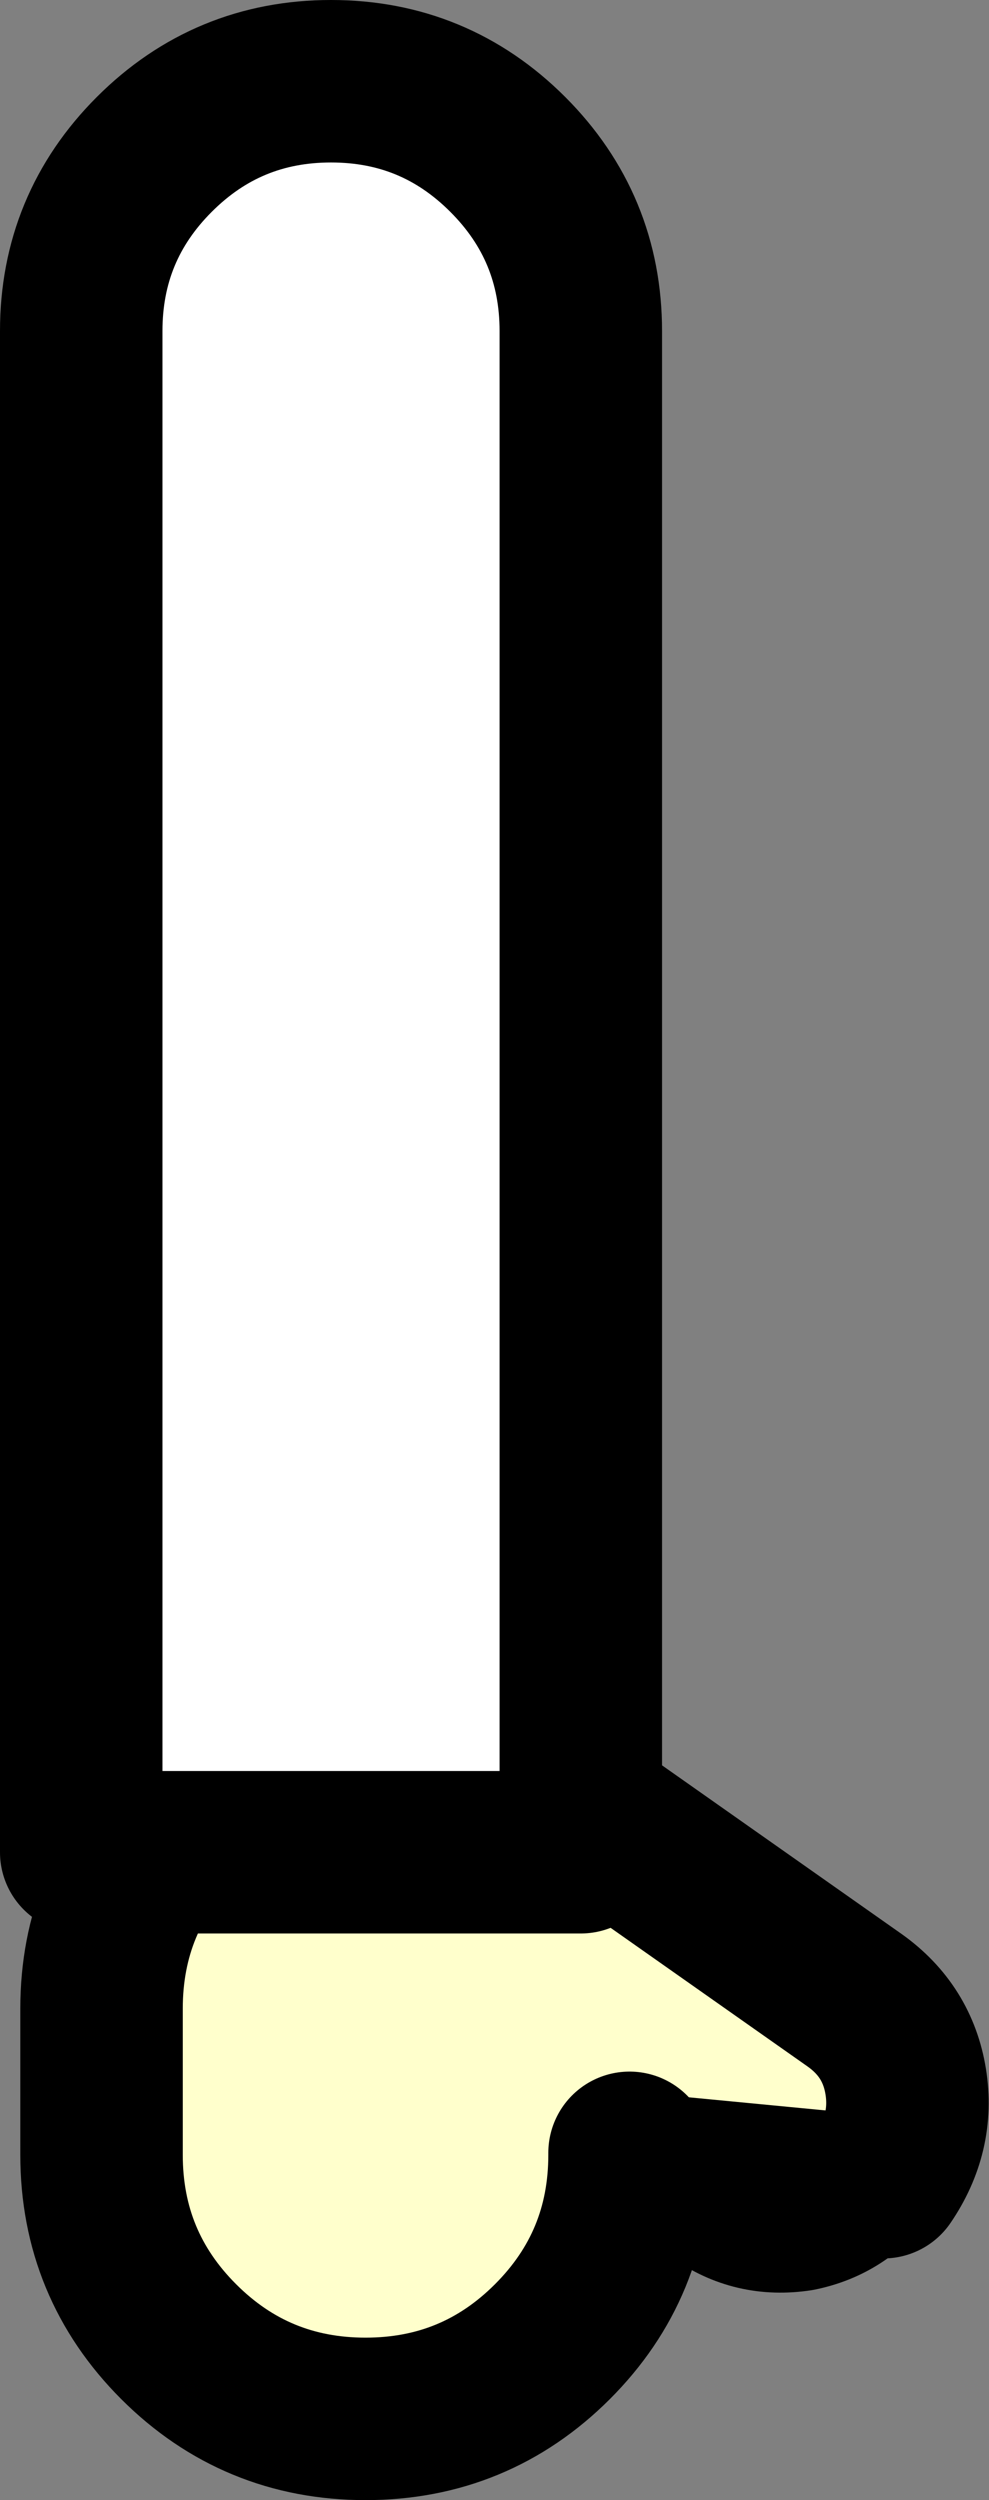
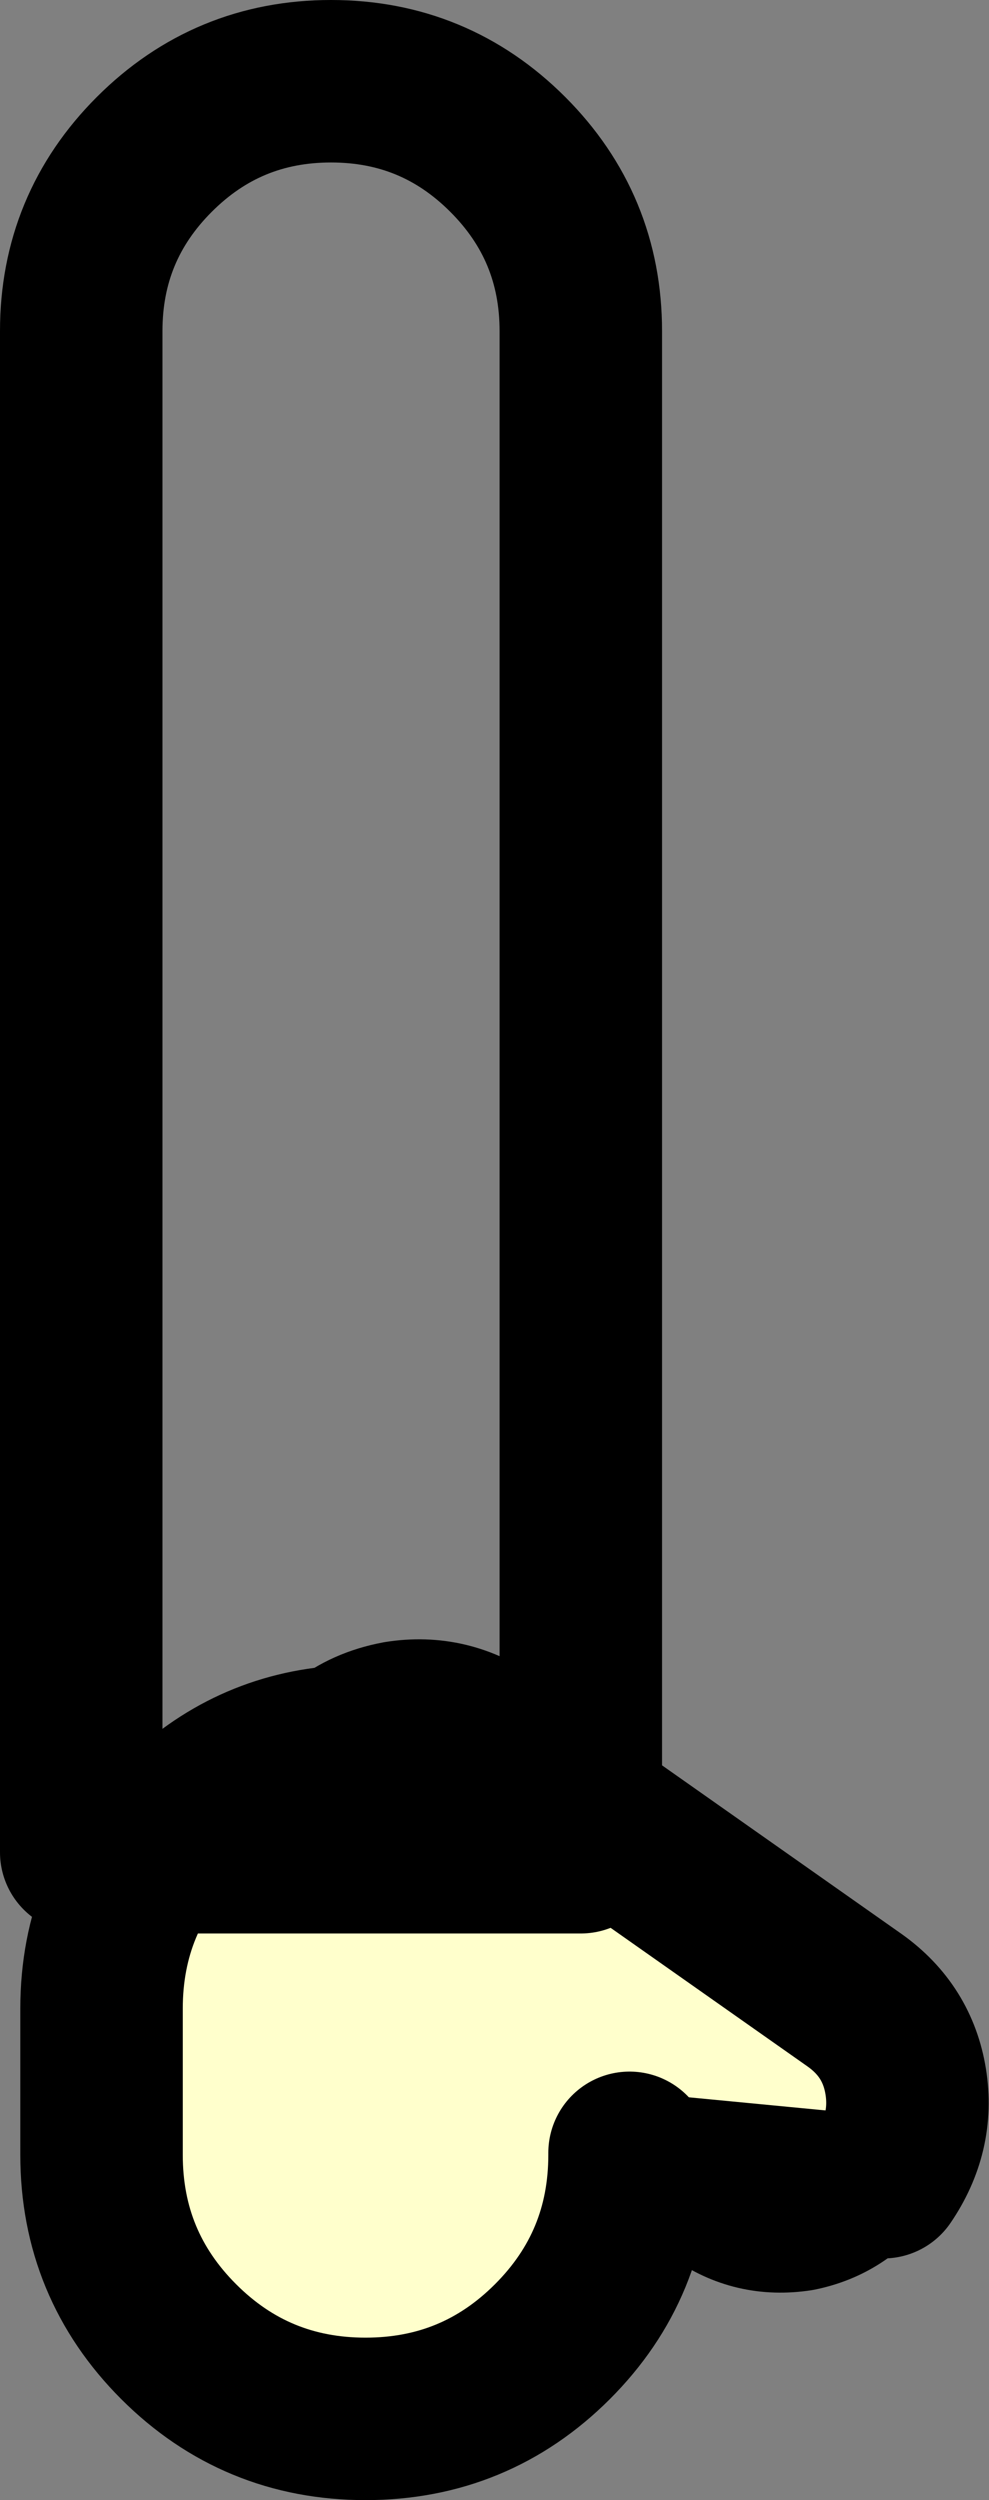
<svg xmlns="http://www.w3.org/2000/svg" height="61.55px" width="24.35px">
  <rect width="100%" height="100%" fill="#808080" stroke="none" />
  <g transform="matrix(1.0, 0.0, 0.0, 1.0, 32.15, 22.2)">
    <path d="M-23.7 20.8 Q-23.15 20.35 -22.35 20.2 -21.1 20.0 -20.05 20.75 L-11.1 27.05 Q-10.05 27.8 -9.85 29.05 -9.65 30.3 -10.4 31.4 -11.15 32.45 -12.4 32.7 -13.7 32.9 -14.75 32.15 L-16.65 30.8 -16.65 30.85 Q-16.65 33.55 -18.55 35.45 -20.45 37.35 -23.15 37.35 -25.85 37.35 -27.75 35.45 -29.65 33.55 -29.65 30.85 L-29.65 27.25 Q-29.65 24.55 -27.75 22.65 -26.05 20.95 -23.7 20.8 L-24.35 21.5 -23.7 20.8" fill="#ffffcc" fill-rule="evenodd" stroke="none" />
    <path d="M-10.4 31.4 Q-9.65 30.3 -9.85 29.05 -10.05 27.8 -11.1 27.05 L-20.05 20.75 Q-21.1 20.0 -22.35 20.2 -23.15 20.35 -23.7 20.8 -26.05 20.95 -27.75 22.65 -29.65 24.55 -29.65 27.25 L-29.65 30.85 Q-29.65 33.55 -27.75 35.45 -25.85 37.35 -23.15 37.35 -20.45 37.35 -18.55 35.45 -16.65 33.55 -16.65 30.85 L-16.65 30.8" fill="none" stroke="#000000" stroke-linecap="round" stroke-linejoin="round" stroke-width="4.0" />
    <path d="M-23.7 20.8 L-24.35 21.5 M-16.65 30.8 L-14.75 32.15 Q-13.7 32.9 -12.4 32.7 -11.15 32.45 -10.4 31.4 Z" fill="none" stroke="#000000" stroke-linecap="round" stroke-linejoin="round" stroke-width="3.0" />
-     <path d="M-30.15 -14.05 Q-30.15 -16.6 -28.35 -18.4 -26.55 -20.2 -24.0 -20.2 -21.45 -20.2 -19.65 -18.4 -17.85 -16.6 -17.85 -14.05 L-17.85 23.4 -30.15 23.4 -30.15 -14.05" fill="#ffffff" fill-rule="evenodd" stroke="none" />
    <path d="M-30.15 -14.05 L-30.15 23.4 -17.85 23.4 -17.85 -14.05 Q-17.85 -16.6 -19.65 -18.4 -21.45 -20.2 -24.0 -20.2 -26.55 -20.2 -28.35 -18.4 -30.15 -16.6 -30.15 -14.05 Z" fill="none" stroke="#000000" stroke-linecap="round" stroke-linejoin="round" stroke-width="4.0" />
  </g>
</svg>